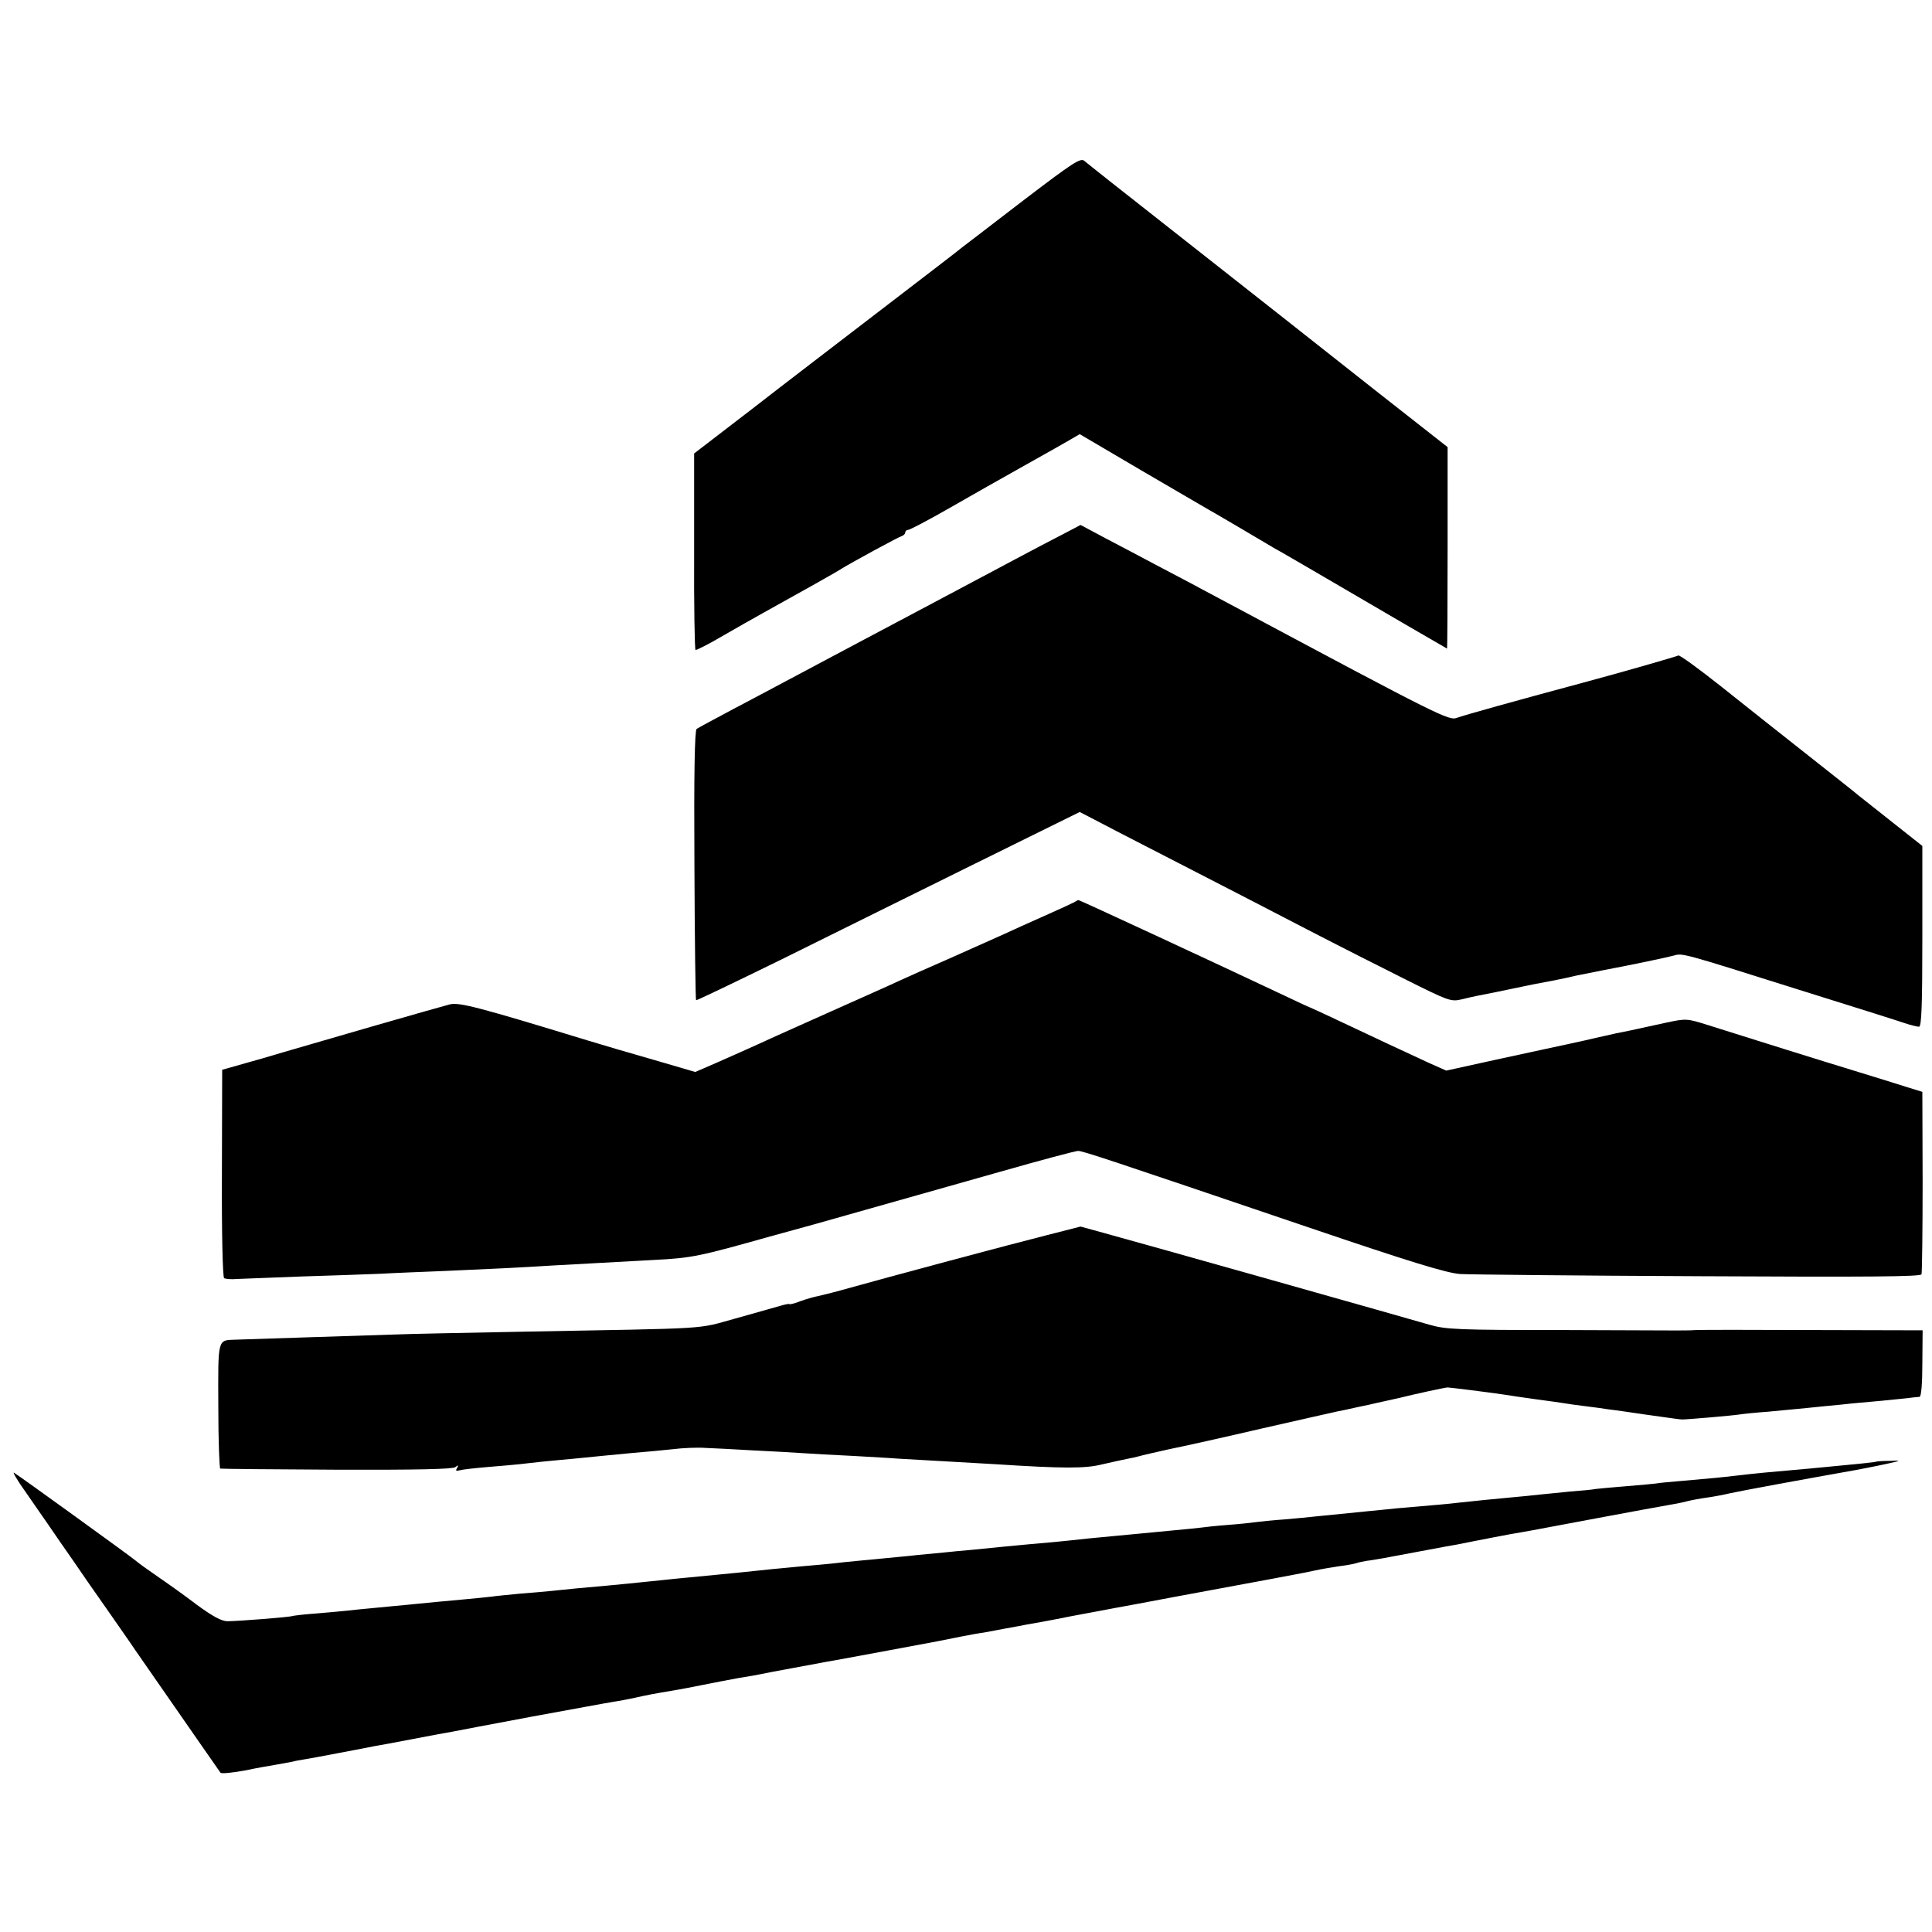
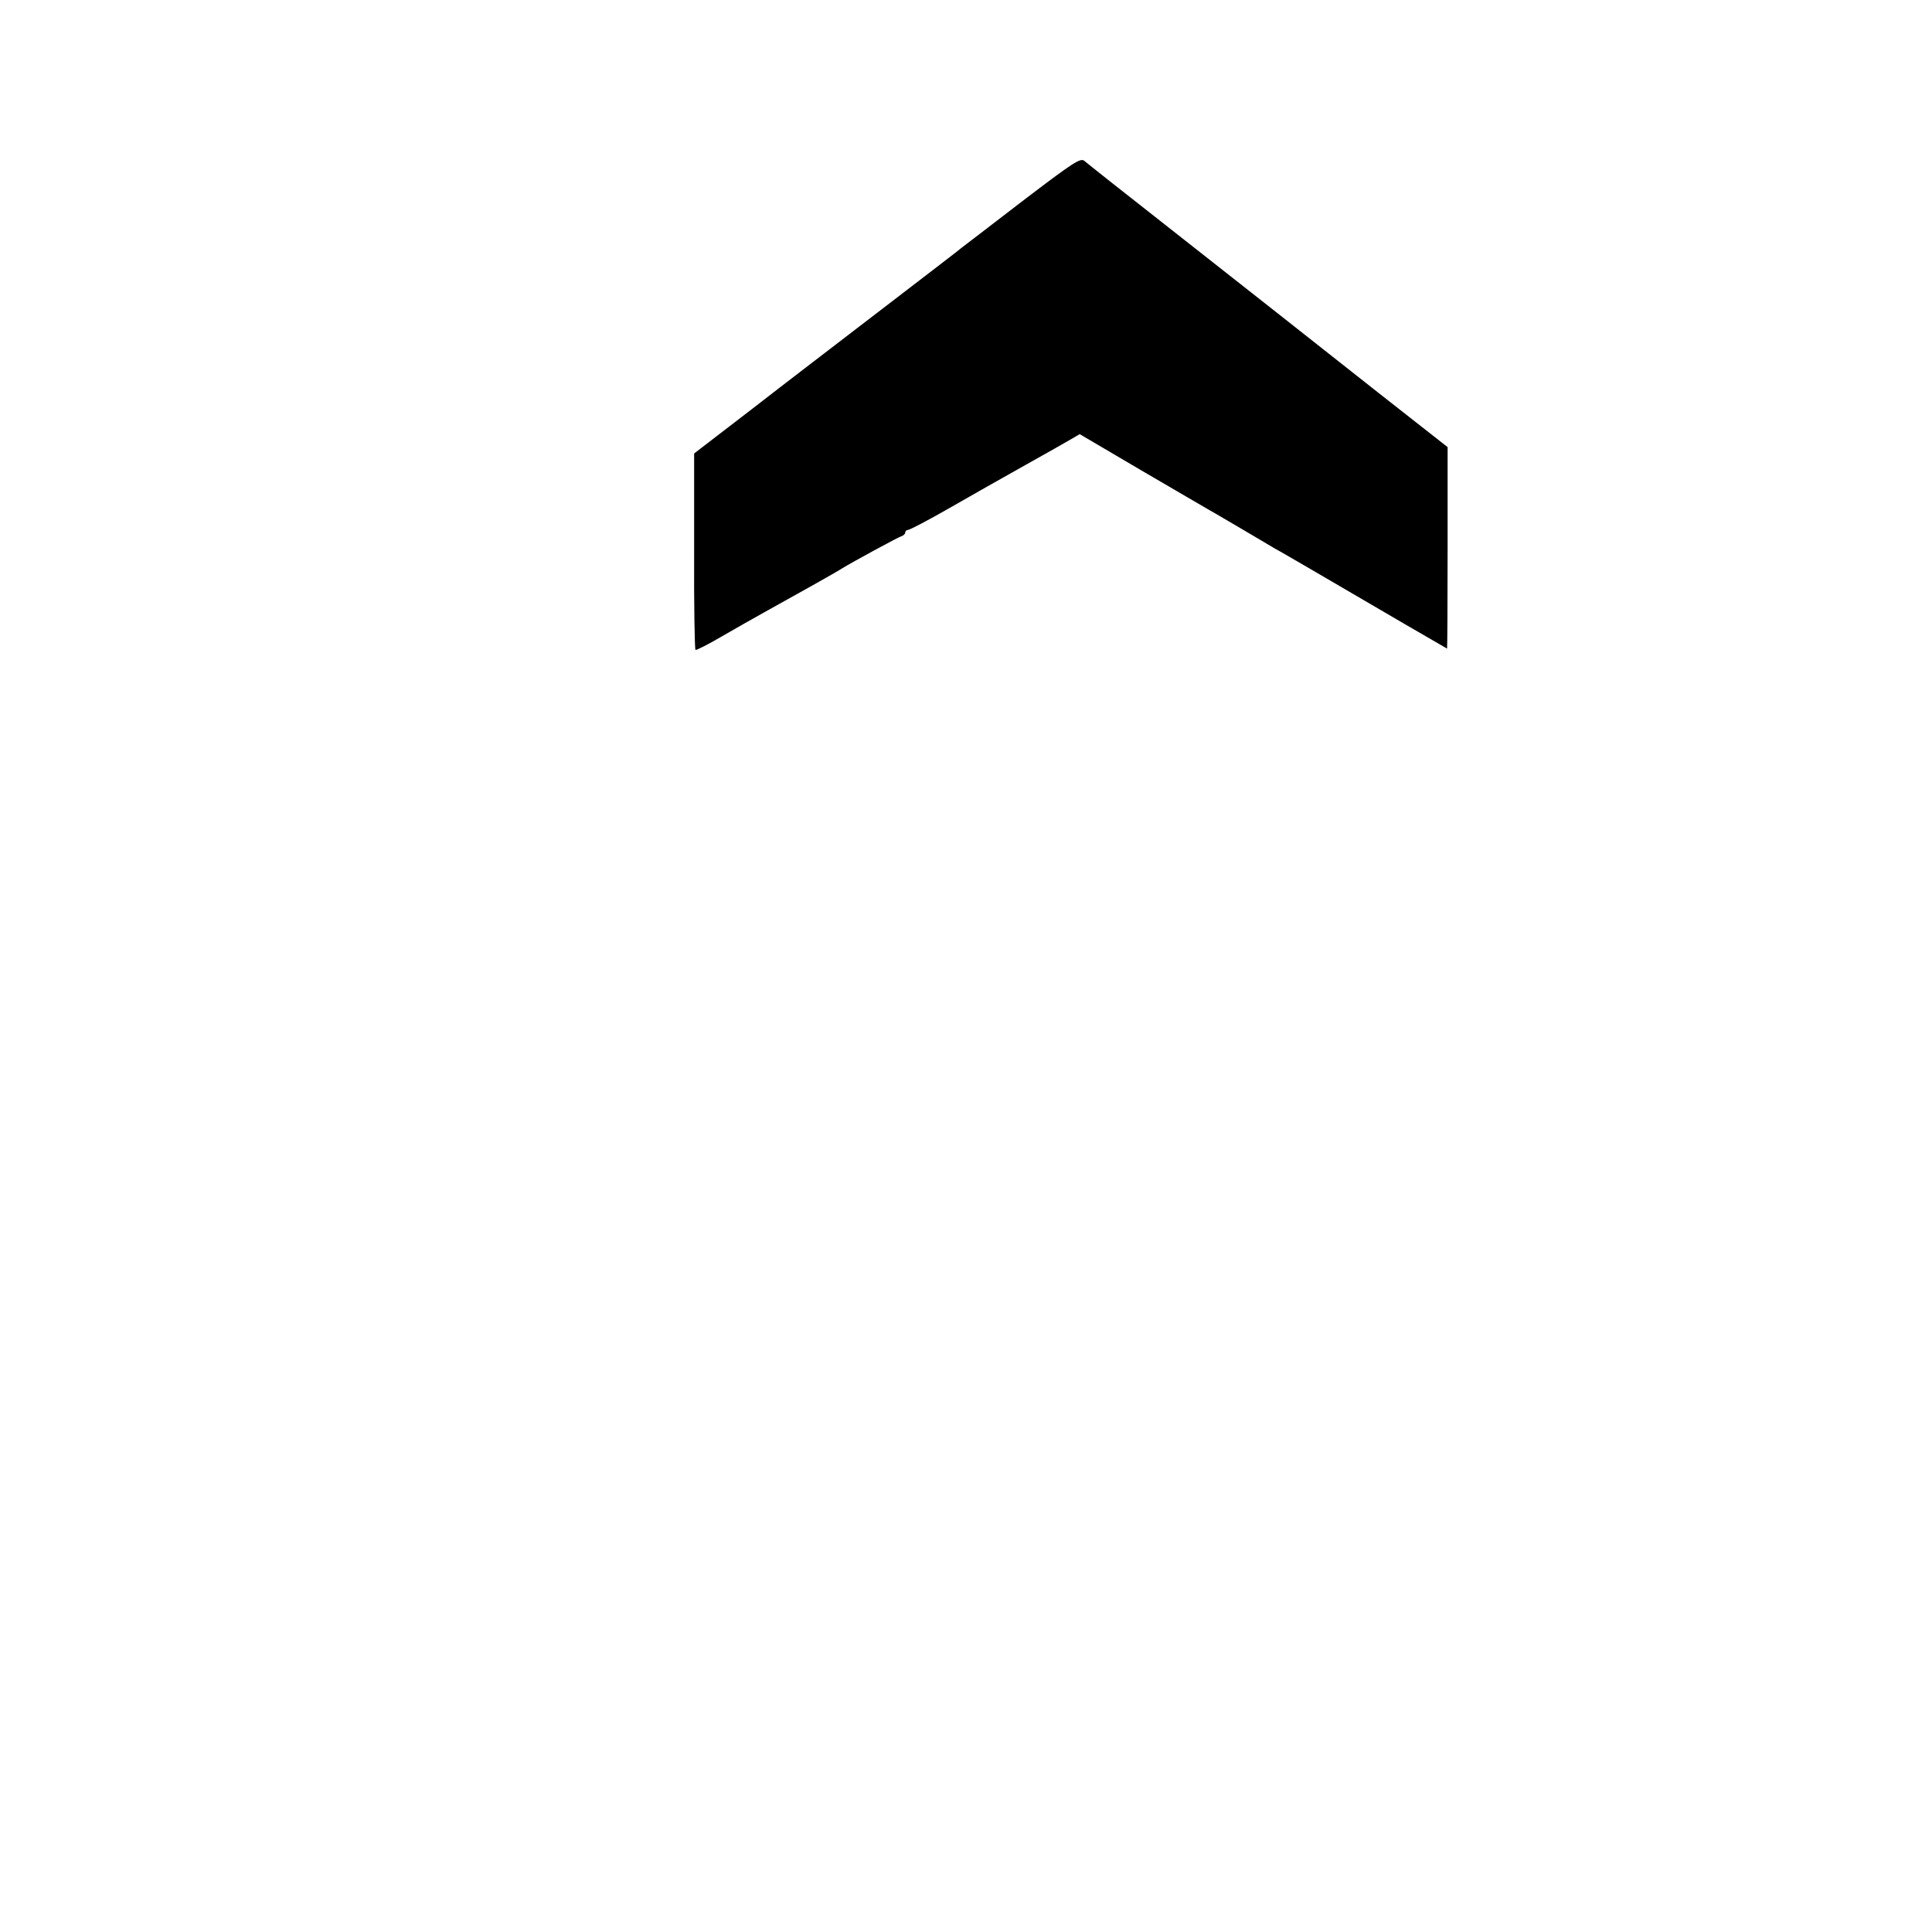
<svg xmlns="http://www.w3.org/2000/svg" version="1.0" width="700pt" height="700pt" viewBox="0 0 700 700" preserveAspectRatio="xMidYMid meet">
  <g transform="translate(0,700) scale(0.1,-0.1)" fill="#000000" stroke="none">
-     <path d="M3704 6271 c-115 -88 -213 -164 -219 -168 -5 -5 -133 -103 -283 -218 -151 -116 -367 -281 -480 -369 l-207 -159 0 -354 c-1 -195 2 -356 5 -358 3 -1 46 20 95 49 50 29 119 68 155 88 112 62 264 147 280 158 34 21 206 115 218 118 6 2 12 8 12 13 0 5 5 9 10 9 6 0 73 35 148 78 75 43 200 114 277 157 77 43 153 86 168 95 l29 17 221 -130 c122 -71 236 -138 252 -147 17 -9 68 -40 115 -67 47 -28 101 -60 120 -71 19 -10 73 -42 120 -69 258 -151 502 -293 503 -293 1 0 2 164 2 365 l0 365 -251 197 c-138 109 -302 238 -365 288 -63 49 -242 191 -399 314 -157 123 -292 230 -301 238 -14 12 -40 -5 -225 -146z" />
-     <path d="M3835 5056 c-78 -40 -180 -95 -455 -241 -74 -39 -184 -98 -245 -130 -104 -55 -148 -79 -297 -158 -35 -19 -117 -62 -183 -97 -66 -35 -125 -67 -131 -71 -7 -6 -10 -162 -8 -494 1 -268 4 -488 6 -489 1 -2 145 67 318 152 173 86 485 240 693 343 l379 187 81 -42 c45 -24 186 -96 312 -161 127 -65 320 -165 430 -222 110 -57 272 -139 360 -183 152 -76 162 -80 200 -71 41 10 75 17 123 26 15 3 47 10 72 15 25 5 57 12 73 15 65 12 84 16 112 22 17 4 32 7 35 8 49 10 80 16 100 20 106 20 230 46 255 53 31 9 31 9 440 -120 220 -69 342 -107 393 -124 23 -8 48 -14 55 -14 9 0 12 76 12 327 l0 328 -105 83 c-58 46 -114 90 -125 99 -10 9 -94 75 -185 147 -91 72 -232 183 -313 248 -82 65 -152 116 -156 113 -8 -4 -191 -57 -351 -100 -242 -65 -428 -117 -452 -126 -27 -11 -68 9 -773 386 -194 104 -238 127 -320 170 -49 26 -130 69 -180 95 l-90 48 -80 -42z" />
-     <path d="M3890 3730 c-8 -4 -55 -26 -105 -48 -49 -22 -119 -53 -155 -70 -36 -16 -123 -55 -195 -87 -71 -31 -152 -67 -180 -80 -27 -13 -138 -62 -245 -110 -107 -48 -224 -100 -260 -117 -36 -16 -102 -46 -148 -66 l-83 -36 -147 43 c-81 23 -190 55 -242 71 -396 121 -465 139 -500 131 -19 -5 -147 -41 -285 -81 -137 -40 -315 -91 -395 -115 l-145 -41 -1 -375 c-1 -222 3 -376 8 -380 5 -3 26 -5 46 -3 20 1 125 5 232 9 107 3 238 8 290 10 52 3 156 7 230 10 184 8 266 12 395 20 128 7 181 10 365 20 138 7 164 13 420 85 80 22 152 42 160 44 15 4 152 43 672 190 147 42 275 76 284 76 17 0 104 -29 829 -275 380 -129 505 -167 555 -171 36 -2 426 -6 867 -8 608 -3 802 -2 805 7 2 7 4 158 4 337 l-1 324 -55 17 c-30 10 -116 36 -190 59 -128 39 -364 113 -532 166 -76 24 -79 24 -150 9 -140 -31 -157 -34 -183 -39 -11 -3 -60 -13 -110 -25 -49 -11 -101 -22 -115 -25 -14 -3 -107 -23 -208 -45 l-182 -40 -63 28 c-85 39 -202 94 -325 152 -57 27 -105 49 -106 49 -2 0 -59 27 -127 59 -171 81 -709 331 -712 330 -1 0 -9 -4 -17 -9z" />
-     <path d="M3790 2524 c-131 -33 -550 -145 -747 -200 -32 -9 -67 -17 -79 -20 -12 -2 -40 -10 -63 -18 -22 -9 -41 -13 -41 -11 0 2 -15 -1 -32 -6 -18 -5 -91 -26 -163 -46 -145 -40 -71 -35 -775 -48 -206 -4 -411 -8 -455 -10 -77 -2 -514 -17 -585 -19 -62 -2 -60 4 -59 -242 0 -123 4 -225 7 -225 4 -1 194 -3 422 -4 288 -1 419 2 429 9 12 9 13 8 7 -3 -6 -10 -4 -12 10 -8 11 3 57 8 104 12 47 4 97 8 113 10 15 2 55 6 90 10 34 3 82 8 107 10 71 7 139 14 215 21 39 3 102 9 140 13 39 5 93 7 120 5 28 -1 105 -5 173 -9 68 -3 149 -8 180 -10 31 -2 113 -7 182 -10 69 -4 143 -8 165 -10 22 -1 101 -6 175 -10 74 -4 153 -9 175 -10 247 -16 327 -16 387 -1 35 8 75 17 91 20 15 3 35 7 45 10 9 3 58 14 107 25 50 10 203 44 340 76 138 31 259 59 270 61 11 2 45 9 75 16 30 6 57 12 60 13 18 4 86 19 90 20 60 15 167 38 175 38 16 -1 144 -17 205 -26 19 -3 71 -11 116 -17 44 -6 89 -12 100 -14 10 -2 46 -7 79 -11 33 -4 69 -9 80 -11 11 -1 38 -5 60 -8 22 -3 56 -8 75 -11 101 -14 126 -18 135 -18 19 0 183 14 207 18 12 2 59 7 103 10 44 4 91 9 105 10 14 1 59 6 100 10 41 4 86 8 100 10 14 1 63 6 110 10 47 5 94 9 105 11 11 1 25 3 30 3 6 1 10 48 10 121 l1 120 -396 1 c-217 1 -408 1 -425 0 -38 -2 9 -2 -480 0 -380 0 -426 2 -485 19 -71 21 -1056 299 -1185 334 l-80 22 -125 -32z" />
-     <path d="M6797 1704 c-2 -2 -74 -9 -242 -25 -162 -14 -190 -17 -260 -25 -69 -8 -81 -9 -195 -19 -47 -4 -92 -8 -100 -10 -8 -1 -58 -6 -110 -10 -52 -4 -102 -9 -110 -10 -8 -2 -49 -6 -90 -9 -41 -4 -91 -9 -110 -11 -19 -2 -64 -7 -100 -10 -66 -6 -136 -13 -200 -20 -33 -4 -56 -6 -220 -20 -36 -4 -81 -8 -100 -10 -31 -3 -132 -13 -200 -20 -14 -2 -61 -6 -105 -10 -44 -3 -91 -8 -105 -10 -14 -2 -59 -7 -100 -10 -41 -3 -86 -8 -100 -10 -14 -2 -59 -6 -100 -10 -41 -4 -93 -9 -115 -11 -22 -2 -65 -6 -95 -9 -30 -3 -73 -7 -95 -9 -109 -12 -165 -17 -215 -21 -30 -3 -73 -7 -95 -9 -22 -2 -71 -7 -110 -11 -38 -3 -86 -8 -105 -10 -19 -2 -62 -6 -95 -9 -33 -4 -82 -8 -110 -11 -27 -3 -75 -7 -105 -10 -30 -3 -73 -7 -95 -10 -22 -2 -71 -7 -110 -10 -38 -4 -86 -8 -105 -10 -53 -6 -193 -20 -300 -30 -30 -3 -75 -7 -100 -10 -113 -12 -149 -15 -200 -20 -71 -6 -165 -15 -210 -20 -19 -2 -66 -6 -105 -9 -38 -4 -86 -8 -105 -11 -19 -2 -64 -7 -100 -10 -57 -5 -130 -12 -210 -20 -14 -1 -61 -6 -105 -10 -44 -4 -93 -9 -110 -11 -16 -2 -66 -6 -110 -10 -44 -3 -82 -8 -85 -9 -7 -4 -198 -19 -236 -19 -21 0 -54 18 -110 59 -43 33 -108 79 -143 103 -35 24 -71 50 -80 58 -19 16 -420 306 -440 318 -7 5 11 -27 42 -70 30 -44 69 -99 86 -124 17 -25 54 -79 83 -120 28 -41 81 -118 118 -170 36 -52 87 -124 111 -160 238 -343 303 -436 308 -443 4 -4 43 0 87 8 43 9 94 18 113 21 18 3 43 8 55 10 11 3 32 7 46 9 14 2 72 13 130 24 58 11 116 22 130 25 14 2 77 14 140 26 63 12 126 24 140 26 14 3 142 27 285 54 143 26 277 51 297 54 21 3 57 10 80 15 40 9 59 13 143 27 17 3 62 11 100 19 39 8 97 19 130 25 33 5 71 12 85 15 14 3 61 12 105 20 44 8 92 17 108 20 15 3 37 7 50 9 19 3 313 58 377 70 14 3 50 10 80 16 30 6 69 13 85 15 17 3 53 10 80 15 28 5 61 11 75 14 14 2 86 15 160 30 74 14 146 27 160 30 14 2 113 21 220 41 378 70 405 75 435 81 17 3 48 9 70 14 22 5 60 11 85 15 25 3 53 8 63 11 11 4 29 7 40 9 12 1 38 6 57 9 138 26 208 39 230 43 14 2 57 10 95 18 39 8 99 19 135 26 36 6 74 13 85 15 11 2 117 22 235 44 118 22 231 43 250 46 19 3 51 9 70 14 19 5 53 11 75 14 22 3 60 10 85 16 36 8 252 48 455 84 17 3 62 12 100 20 66 14 67 15 22 13 -26 0 -48 -2 -50 -3z" />
+     <path d="M3704 6271 c-115 -88 -213 -164 -219 -168 -5 -5 -133 -103 -283 -218 -151 -116 -367 -281 -480 -369 l-207 -159 0 -354 c-1 -195 2 -356 5 -358 3 -1 46 20 95 49 50 29 119 68 155 88 112 62 264 147 280 158 34 21 206 115 218 118 6 2 12 8 12 13 0 5 5 9 10 9 6 0 73 35 148 78 75 43 200 114 277 157 77 43 153 86 168 95 l29 17 221 -130 c122 -71 236 -138 252 -147 17 -9 68 -40 115 -67 47 -28 101 -60 120 -71 19 -10 73 -42 120 -69 258 -151 502 -293 503 -293 1 0 2 164 2 365 l0 365 -251 197 c-138 109 -302 238 -365 288 -63 49 -242 191 -399 314 -157 123 -292 230 -301 238 -14 12 -40 -5 -225 -146" />
  </g>
</svg>